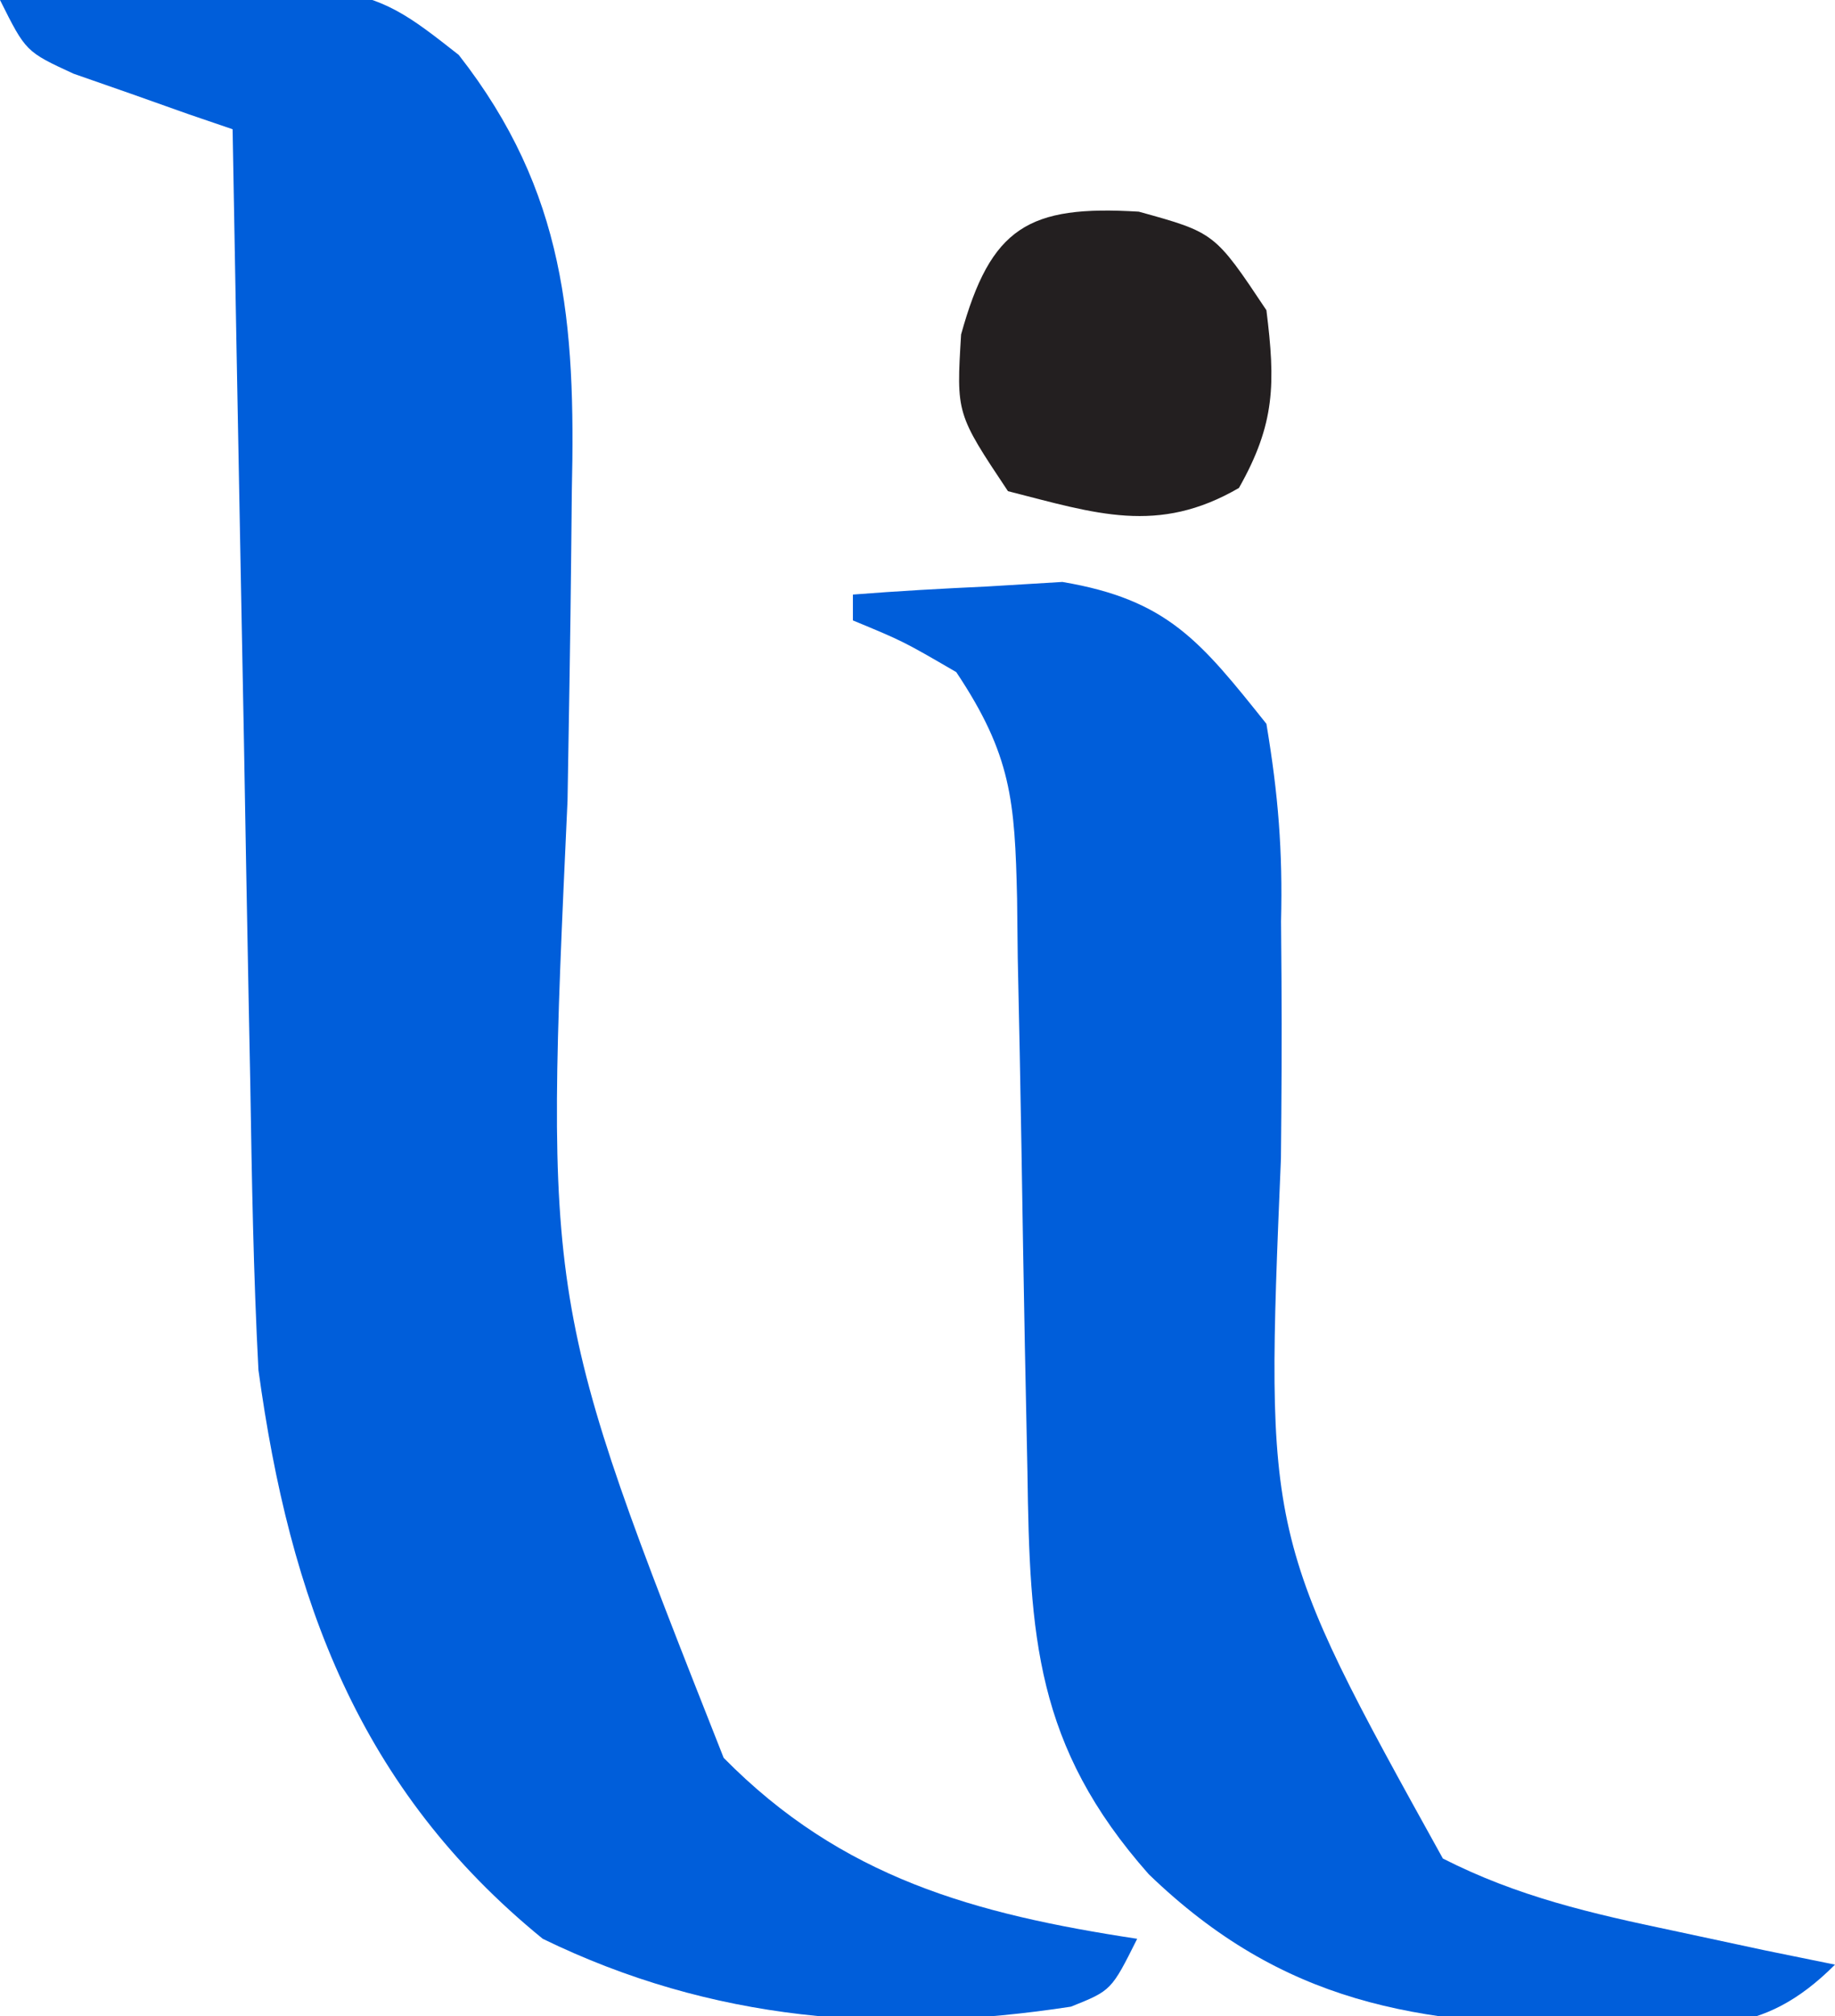
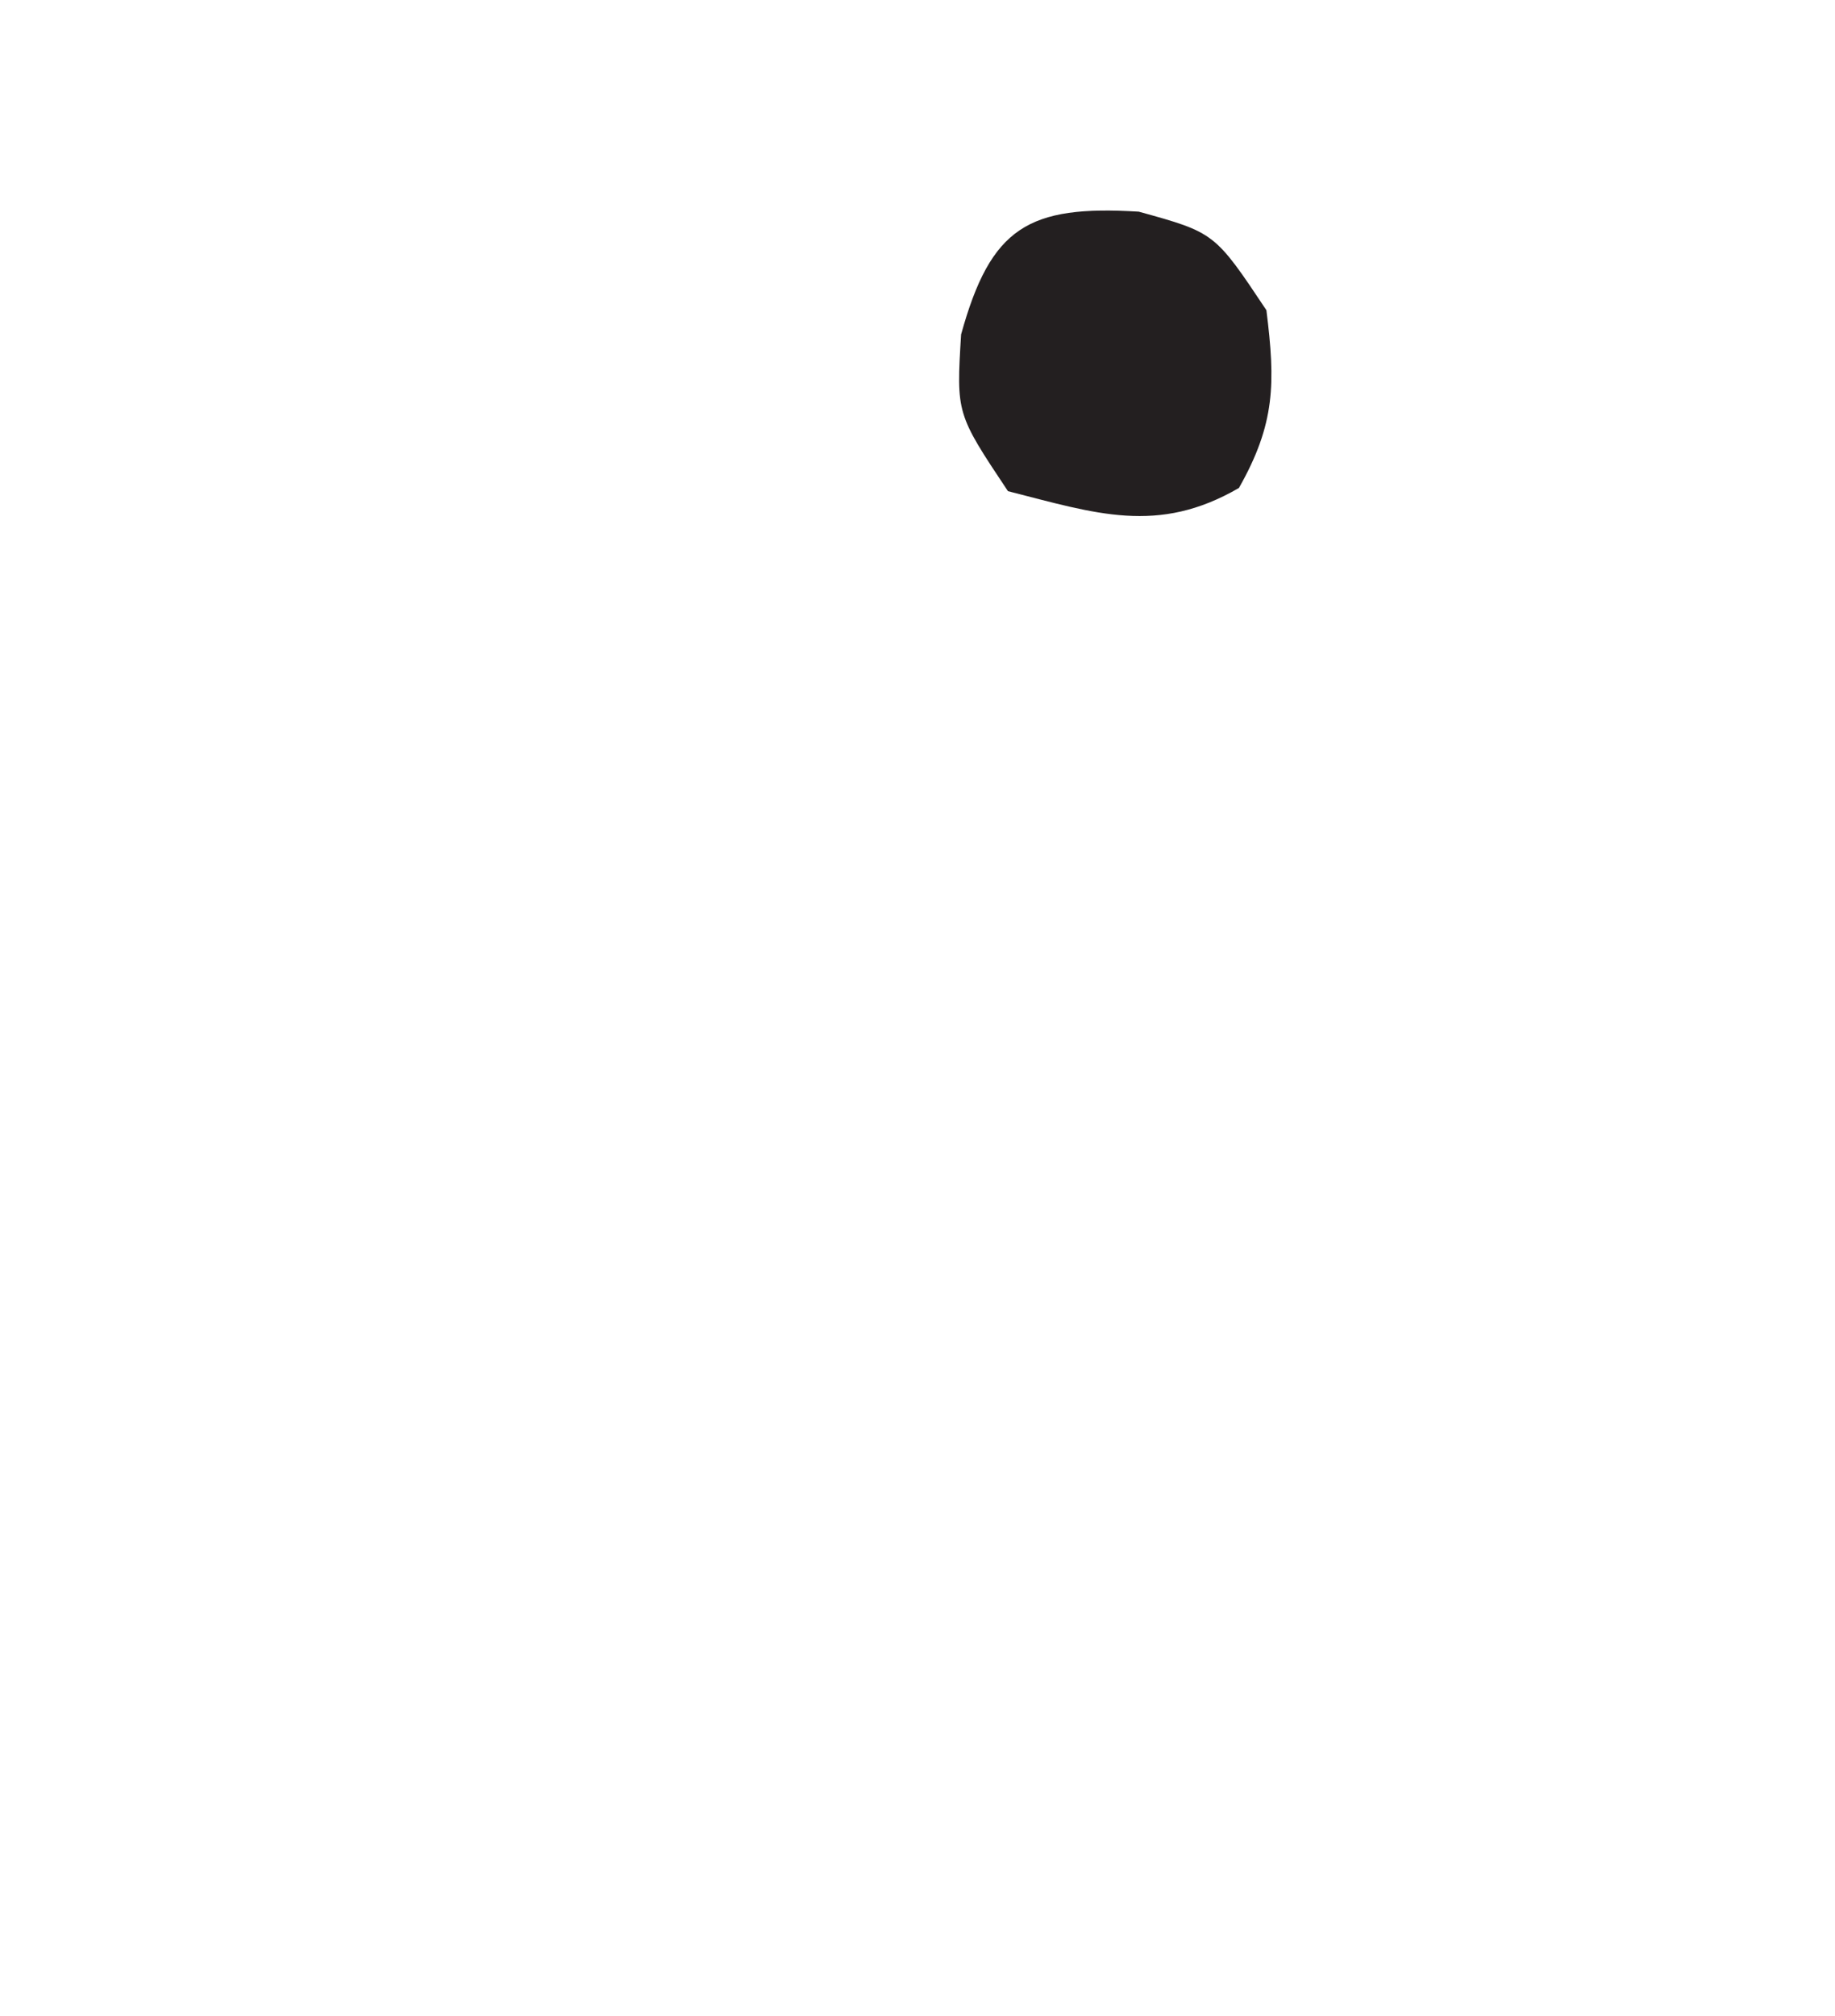
<svg xmlns="http://www.w3.org/2000/svg" version="1.1" width="71" height="78">
-   <path d="M0 0 C13.954 -0.86 13.954 -0.86 17.75 2.125 C21.883 7.406 22.276 12.484 22.125 19.004 C22.117 19.764 22.11 20.523 22.102 21.306 C22.07 24.527 22.014 27.747 21.959 30.968 C21.064 50.438 21.064 50.438 28 68 C32.566 72.637 37.697 74.042 44 75 C43 77 43 77 41.438 77.625 C34.301 78.723 27.545 78.187 21 75 C13.873 69.195 11.211 61.847 10 53 C9.805 49.306 9.744 45.612 9.684 41.914 C9.663 40.857 9.642 39.8 9.621 38.711 C9.555 35.349 9.496 31.987 9.438 28.625 C9.394 26.34 9.351 24.055 9.307 21.77 C9.2 16.18 9.098 10.59 9 5 C8.151 4.71 8.151 4.71 7.285 4.414 C6.552 4.154 5.818 3.893 5.062 3.625 C4.332 3.37 3.601 3.115 2.848 2.852 C1 2 1 2 0 0 Z " fill="#005EDA" transform="translate(0,0)" />
-   <path d="M0 0 C1.727 -0.136 3.457 -0.232 5.188 -0.312 C6.15 -0.371 7.113 -0.429 8.105 -0.488 C12.177 0.199 13.445 1.802 16 5 C16.461 7.757 16.632 9.903 16.566 12.645 C16.572 13.373 16.578 14.102 16.583 14.852 C16.6 17.173 16.584 19.492 16.562 21.812 C15.948 36.481 15.948 36.481 22.828 48.895 C25.734 50.373 28.563 51.018 31.75 51.688 C32.92 51.939 34.091 52.19 35.297 52.449 C36.189 52.631 37.081 52.813 38 53 C35.104 55.896 32.912 55.335 28.875 55.375 C21.814 55.343 16.624 54.496 11.449 49.504 C7.051 44.536 6.841 40.282 6.754 33.938 C6.721 32.32 6.688 30.703 6.654 29.086 C6.607 26.538 6.562 23.99 6.523 21.442 C6.484 18.982 6.432 16.522 6.379 14.062 C6.37 13.3 6.362 12.537 6.353 11.752 C6.265 7.985 6.14 6.209 4 3 C1.95 1.808 1.95 1.808 0 1 C0 0.67 0 0.34 0 0 Z " fill="#005EDA" transform="translate(33,23)" />
  <path d="M0 0 C2.938 0.812 2.938 0.812 4.938 3.812 C5.29 6.632 5.284 8.201 3.875 10.688 C0.735 12.511 -1.661 11.678 -5.062 10.812 C-7.062 7.812 -7.062 7.812 -6.875 4.75 C-5.726 0.594 -4.27 -0.261 0 0 Z " fill="#231F20" transform="translate(44.062,8.188)" />
</svg>